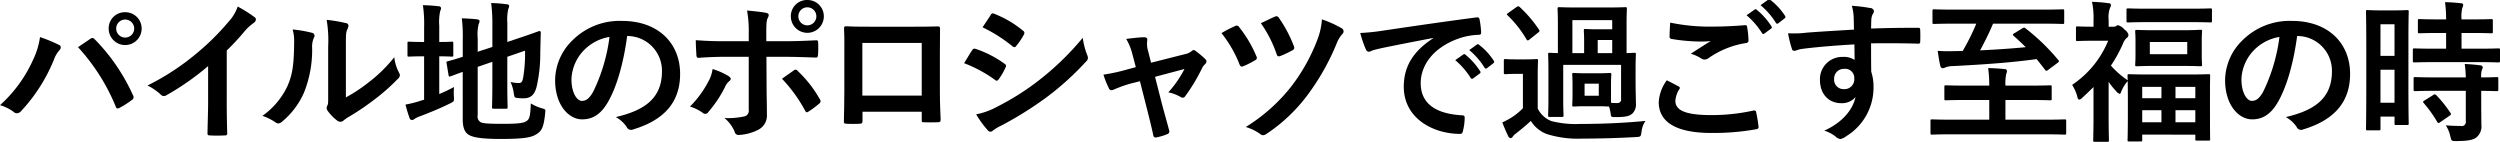
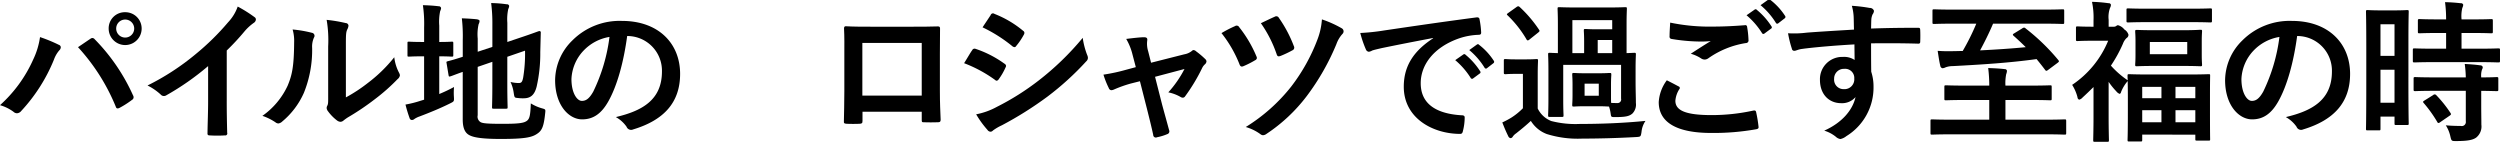
<svg xmlns="http://www.w3.org/2000/svg" id="レイヤー_1" data-name="レイヤー 1" viewBox="0 0 507.804 28.804">
  <title>s23</title>
  <path d="M6.729,12.123a15.518,15.518,0,0,0,1.4-4.589,30.61,30.61,0,0,1,3.845,1.582,0.533,0.533,0,0,1,.372.5,0.919,0.919,0,0,1-.31.62,5.942,5.942,0,0,0-1.085,1.891A34.155,34.155,0,0,1,4.31,22.541a1.169,1.169,0,0,1-.868.465,1.045,1.045,0,0,1-.713-0.31A8.607,8.607,0,0,0,0,21.363,27.456,27.456,0,0,0,6.729,12.123Zm11.6-4.217a0.739,0.739,0,0,1,.434-0.186,0.63,0.63,0,0,1,.465.248,38.971,38.971,0,0,1,7.783,11.379,0.773,0.773,0,0,1,.124.434,0.6,0.6,0,0,1-.31.5,18.721,18.721,0,0,1-2.573,1.643c-0.4.186-.62,0.124-0.744-0.279A40.547,40.547,0,0,0,15.844,9.581C16.961,8.837,17.8,8.248,18.325,7.906ZM28.773,5.8a3.349,3.349,0,0,1-6.7,0,3.27,3.27,0,0,1,3.349-3.317A3.308,3.308,0,0,1,28.773,5.8ZM23.6,5.8a1.829,1.829,0,1,0,3.659,0A1.829,1.829,0,0,0,23.6,5.8Z" />
  <path d="M46.055,20.526c0,2.139.031,3.969,0.093,6.449a0.4,0.4,0,0,1-.465.527,25.867,25.867,0,0,1-3.1,0c-0.341,0-.465-0.124-0.434-0.5,0.031-2.232.124-4.248,0.124-6.356V13.425a53.637,53.637,0,0,1-8.526,5.953,0.873,0.873,0,0,1-.465.124,0.863,0.863,0,0,1-.651-0.31,11.607,11.607,0,0,0-2.667-1.829,49.785,49.785,0,0,0,9.767-6.356,50.311,50.311,0,0,0,6.6-6.48,8.986,8.986,0,0,0,1.954-3.194A27.615,27.615,0,0,1,51.729,3.5a0.548,0.548,0,0,1,.248.465,0.888,0.888,0,0,1-.434.682,10.227,10.227,0,0,0-1.86,1.705,49.109,49.109,0,0,1-3.627,3.907V20.526Z" />
  <path d="M63.375,6.666a0.617,0.617,0,0,1,.4.961,4.476,4.476,0,0,0-.372,2.108,23.211,23.211,0,0,1-1.674,9.116,15.974,15.974,0,0,1-4.4,5.829,1.4,1.4,0,0,1-.806.4,1.054,1.054,0,0,1-.589-0.248,11,11,0,0,0-2.635-1.3,15.389,15.389,0,0,0,5.147-6.17c0.868-2.108,1.271-3.814,1.3-8.775a8.338,8.338,0,0,0-.31-2.6A25.078,25.078,0,0,1,63.375,6.666Zm6.884,13.116a31.524,31.524,0,0,0,4.4-2.884,29.745,29.745,0,0,0,5.426-5.271,8.935,8.935,0,0,0,.961,3.132,1.545,1.545,0,0,1,.186.527,1.174,1.174,0,0,1-.465.775,39.2,39.2,0,0,1-4.589,4.061,51.462,51.462,0,0,1-5.519,3.721,10.177,10.177,0,0,0-.9.651,0.987,0.987,0,0,1-.62.248,1.324,1.324,0,0,1-.651-0.248,8.956,8.956,0,0,1-1.86-1.892,1.236,1.236,0,0,1-.279-0.651,0.954,0.954,0,0,1,.124-0.465c0.217-.4.186-0.775,0.186-2.356v-9.7a24.723,24.723,0,0,0-.31-5.395,29.6,29.6,0,0,1,3.876.651,0.565,0.565,0,0,1,.558.527,1.987,1.987,0,0,1-.248.775c-0.279.589-.279,1.209-0.279,3.442V19.782Z" />
  <path d="M89.217,19.1a32.616,32.616,0,0,0,3.007-1.426,13,13,0,0,0-.031,1.922c0.062,1.023.062,0.992-.807,1.426-1.922.961-4.124,1.86-6.17,2.635a4.372,4.372,0,0,0-1.023.5,0.809,0.809,0,0,1-.527.217A0.5,0.5,0,0,1,83.2,24a27.38,27.38,0,0,1-.837-2.76,22.25,22.25,0,0,0,3.069-.775l0.713-.217V11.441H85.9c-2.015,0-2.635.062-2.822,0.062-0.31,0-.31-0.031-0.31-0.341V8.806c0-.31,0-0.341.31-0.341,0.186,0,.807.062,2.822,0.062h0.248V5.612A26.228,26.228,0,0,0,85.9,1.054c1.21,0.031,2.17.093,3.194,0.217a0.461,0.461,0,0,1,.5.372,1.746,1.746,0,0,1-.186.62,10.418,10.418,0,0,0-.186,2.946V8.526c1.767,0,2.356-.062,2.542-0.062,0.279,0,.311.031,0.311,0.341v2.357c0,0.31-.031.341-0.311,0.341-0.185,0-.775-0.062-2.542-0.062V19.1Zm7.813,4.31a1.3,1.3,0,0,0,.589,1.4c0.434,0.248,1.4.341,4.465,0.341,3.349,0,4.372-.155,4.992-0.651,0.5-.434.651-1.054,0.744-3.5a8.785,8.785,0,0,0,2.232.992c0.775,0.217.775,0.217,0.682,1.023-0.279,2.7-.651,3.535-1.674,4.186-1.055.713-2.543,1.023-7.349,1.023-4.217,0-5.767-.372-6.542-0.868-0.744-.465-1.179-1.4-1.179-3.07V14.6c-1.581.558-2.232,0.837-2.48,0.9-0.31.093-.341,0.062-0.4-0.248l-0.4-2.418c-0.062-.31-0.031-0.31.248-0.4,0.248-.062,1.054-0.248,3.038-0.9V8.124a31.345,31.345,0,0,0-.186-4.4q1.581,0.046,2.977.186c0.434,0.062.62,0.186,0.62,0.341a1.4,1.4,0,0,1-.187.651,9.4,9.4,0,0,0-.186,2.945v2.667l2.977-.992v-4.5a32.232,32.232,0,0,0-.248-4.4,24.6,24.6,0,0,1,3.162.248,0.442,0.442,0,0,1,.5.341,1.753,1.753,0,0,1-.186.62,9.7,9.7,0,0,0-.187,2.791V8.526l2.388-.806c2.915-.961,3.845-1.364,4.062-1.4a0.267,0.267,0,0,1,.341.31L109.742,10.6A30.278,30.278,0,0,1,109,17.611c-0.465,1.8-1.333,2.356-2.666,2.356a7.316,7.316,0,0,1-1.147-.062c-0.682-.062-0.682-0.062-0.837-1.023a7.745,7.745,0,0,0-.651-2.233,7.239,7.239,0,0,0,1.644.217c0.527,0,.744-0.155.93-1.147a29.5,29.5,0,0,0,.372-5.426l-3.6,1.24v5.4c0,3.1.063,4.62,0.063,4.806,0,0.31-.031.341-0.341,0.341h-2.48c-0.31,0-.341-0.031-0.341-0.341,0-.217.063-1.705,0.063-4.806V12.557L97.03,13.581v9.829Z" />
  <path d="M127.392,7.317c-0.713,5.271-2.015,10.108-3.876,13.363-1.334,2.326-2.946,3.566-5.272,3.566-2.728,0-5.488-2.915-5.488-7.969a11.423,11.423,0,0,1,3.5-8.061,13.569,13.569,0,0,1,10.077-3.969c7.441,0,11.813,4.589,11.813,10.759,0,5.767-3.256,9.394-9.55,11.286a0.986,0.986,0,0,1-1.333-.558,6.579,6.579,0,0,0-2.17-1.954c5.24-1.24,9.364-3.411,9.364-9.271a7.042,7.042,0,0,0-6.945-7.193h-0.124Zm-8.9,3.007a8.928,8.928,0,0,0-2.418,5.736c0,2.852,1.147,4.434,2.108,4.434,0.806,0,1.488-.4,2.325-1.891A35.422,35.422,0,0,0,123.8,7.5,9.34,9.34,0,0,0,118.493,10.325Z" />
-   <path d="M147.96,15.441c0.5,0.341.682,0.651,0.124,1.085a2.91,2.91,0,0,0-.775,1.054,23.9,23.9,0,0,1-3.442,5.178,0.7,0.7,0,0,1-1.085.186,9.028,9.028,0,0,0-2.635-1.3,20.694,20.694,0,0,0,3.752-5.116,6.86,6.86,0,0,0,.837-2.511A14.431,14.431,0,0,1,147.96,15.441Zm4.124-8.527a23.89,23.89,0,0,0-.341-4.775c1.457,0.124,3.069.31,3.845,0.465,0.62,0.124.682,0.434,0.372,1.023-0.279.527-.31,1.24-0.31,3.1V8.372h3.814c2.7,0,4.806-.124,6.325-0.186,0.279-.031.4,0.155,0.4,0.5a21.144,21.144,0,0,1-.031,2.418c-0.031.4-.124,0.62-0.435,0.589-1.922-.062-4.278-0.155-6.387-0.155H155.68l0.031,6.263c0,1.643.062,2.977,0.062,5.4a3.228,3.228,0,0,1-1.83,3.193,9.628,9.628,0,0,1-3.969,1.023,0.77,0.77,0,0,1-.744-0.651,7.251,7.251,0,0,0-2.077-2.791,15.442,15.442,0,0,0,4.217-.372,1.224,1.224,0,0,0,.713-1.364v-10.7h-4.868c-1.767,0-3.907.093-5.364,0.217-0.279,0-.4-0.248-0.4-0.62-0.031-.558-0.124-1.953-0.124-2.977,2.357,0.186,4.248.217,5.829,0.217h4.93V6.914Zm9.116,7.411a0.539,0.539,0,0,1,.868.124,23.915,23.915,0,0,1,4.434,5.674,0.611,0.611,0,0,1-.155.961,17.291,17.291,0,0,1-2.077,1.55c-0.341.217-.5,0.279-0.713-0.124A30.068,30.068,0,0,0,158.843,16C159.68,15.379,160.486,14.852,161.2,14.325Zm6.139-11.007a3.349,3.349,0,0,1-6.7,0A3.27,3.27,0,0,1,163.989,0,3.308,3.308,0,0,1,167.338,3.317Zm-5.178,0a1.829,1.829,0,1,0,3.659,0A1.829,1.829,0,0,0,162.16,3.317Z" />
  <path d="M175.193,22.7v1.829c0,0.527-.124.589-0.682,0.62-0.775.031-1.674,0.031-2.449,0-0.527-.031-0.683-0.093-0.651-0.465,0.031-1.612.093-3.814,0.093-6.17v-7.6c0-1.674.031-3.349-.062-5.147,0-.31.124-0.434,0.341-0.434,1.644,0.093,3.473.093,5.55,0.093h7.38c2.015,0,4.372,0,5.829-.062,0.341,0,.434.155,0.4,0.62,0,1.52-.031,3.194-0.031,5.023v7.411c0,2.7.093,4.217,0.155,5.891,0,0.434-.155.527-0.589,0.527-0.93.031-1.922,0.031-2.852,0-0.372,0-.4-0.062-0.4-0.5V22.7h-12.03Zm12.03-13.984H175.162v10.7h12.061V8.712Z" />
  <path d="M197.472,10.2a0.542,0.542,0,0,1,.589-0.31,21.526,21.526,0,0,1,5.953,3.038,0.6,0.6,0,0,1,.341.465,0.92,0.92,0,0,1-.124.341,12.619,12.619,0,0,1-1.364,2.356,0.668,0.668,0,0,1-.4.31,0.6,0.6,0,0,1-.372-0.186,27.181,27.181,0,0,0-6.264-3.379C196.6,11.6,197.1,10.7,197.472,10.2Zm5.023,11.5a51.937,51.937,0,0,0,8.5-5.364,56.416,56.416,0,0,0,8.93-8.65,15.481,15.481,0,0,0,.9,3.473,1.517,1.517,0,0,1,.155.589,0.965,0.965,0,0,1-.341.713,57.77,57.77,0,0,1-7.875,7.162,71.947,71.947,0,0,1-9.271,5.829,10.2,10.2,0,0,0-1.8,1.054,0.687,0.687,0,0,1-.5.248,0.8,0.8,0,0,1-.62-0.372,19.559,19.559,0,0,1-2.294-3.163A14.338,14.338,0,0,0,202.495,21.7ZM201.224,3.069A0.49,0.49,0,0,1,202,2.821a21.083,21.083,0,0,1,5.829,3.442,0.491,0.491,0,0,1,.248.4,0.75,0.75,0,0,1-.124.4,13.263,13.263,0,0,1-1.582,2.325,0.344,0.344,0,0,1-.31.186,0.8,0.8,0,0,1-.465-0.217A29.985,29.985,0,0,0,199.58,5.55C200.107,4.744,200.7,3.876,201.224,3.069Z" />
  <path d="M229.716,16.96a25.146,25.146,0,0,0-3.411,1.209,1.705,1.705,0,0,1-.558.155,0.6,0.6,0,0,1-.527-0.434,17.449,17.449,0,0,1-1.085-2.729,37.008,37.008,0,0,0,4.713-1.023l1.86-.5-0.682-2.6a11.808,11.808,0,0,0-1.271-3.132c1.271-.155,2.821-0.341,3.627-0.341,0.5,0,.713.186,0.651,0.62a5.059,5.059,0,0,0,.186,2.232l0.589,2.325,6.728-1.705a3.411,3.411,0,0,0,1.55-.682,0.536,0.536,0,0,1,.372-0.186,0.977,0.977,0,0,1,.527.279A16.694,16.694,0,0,1,244.815,12a0.7,0.7,0,0,1,.248.465,0.905,0.905,0,0,1-.341.62,2.388,2.388,0,0,0-.5.651,36.734,36.734,0,0,1-3.5,5.829,0.587,0.587,0,0,1-.465.279,0.891,0.891,0,0,1-.465-0.155,8.3,8.3,0,0,0-2.481-.93,22.377,22.377,0,0,0,3.286-4.744L234.615,15.6l1.426,5.612c0.527,1.953.961,3.473,1.426,5.209a0.6,0.6,0,0,1-.4.837,10.462,10.462,0,0,1-2.047.62,0.529,0.529,0,0,1-.775-0.465c-0.372-1.736-.806-3.442-1.24-5.178L231.545,16.5Z" />
  <path d="M250.869,5.3a0.577,0.577,0,0,1,.837.217,24.9,24.9,0,0,1,3.473,5.86,1.174,1.174,0,0,1,.124.4,0.581,0.581,0,0,1-.372.465,18.915,18.915,0,0,1-2.387,1.21c-0.465.186-.651-0.031-0.806-0.465a24.664,24.664,0,0,0-3.628-6.263A24.227,24.227,0,0,1,250.869,5.3Zm21.7,0.465a0.716,0.716,0,0,1,.341.62,0.762,0.762,0,0,1-.248.527,6.177,6.177,0,0,0-1.209,2.046A47.836,47.836,0,0,1,265.442,19.5a33.418,33.418,0,0,1-8.185,7.689,1.307,1.307,0,0,1-.713.279,0.907,0.907,0,0,1-.527-0.217A9.511,9.511,0,0,0,253.04,25.8a35.582,35.582,0,0,0,9.209-8.186A37.227,37.227,0,0,0,267.612,8a14,14,0,0,0,.9-4.062A22.256,22.256,0,0,1,272.573,5.767ZM258.962,3.379a0.575,0.575,0,0,1,.806.248,25.791,25.791,0,0,1,3.039,5.736,0.6,0.6,0,0,1-.31.868,20.781,20.781,0,0,1-2.356,1.116c-0.5.186-.682,0.124-0.837-0.372a24.908,24.908,0,0,0-3.193-6.263C257.039,4.279,258.031,3.783,258.962,3.379Z" />
  <path d="M291.088,7.72c-3.782.713-7.1,1.364-10.418,2.046-1.178.279-1.488,0.341-1.953,0.5a1.8,1.8,0,0,1-.682.248,0.725,0.725,0,0,1-.589-0.465A21.627,21.627,0,0,1,276.3,6.7a42.733,42.733,0,0,0,4.93-.527c3.813-.558,10.635-1.581,18.634-2.635,0.465-.062.62,0.124,0.651,0.341a17.659,17.659,0,0,1,.341,2.729c0,0.372-.186.465-0.589,0.465a13.822,13.822,0,0,0-3.782.682c-5.272,1.8-7.907,5.426-7.907,9.147,0,4,2.852,6.17,8.248,6.511,0.5,0,.682.124,0.682,0.465a11.019,11.019,0,0,1-.341,2.666c-0.093.465-.217,0.651-0.589,0.651-5.457,0-11.441-3.131-11.441-9.58,0-4.4,2.2-7.379,5.953-9.829V7.72Zm6.14,3.349a0.318,0.318,0,0,1,.465.062,14.273,14.273,0,0,1,2.945,3.318,0.313,0.313,0,0,1-.093.5l-1.3.961a0.324,0.324,0,0,1-.527-0.093,15.4,15.4,0,0,0-3.132-3.6Zm2.759-2.015a0.317,0.317,0,0,1,.465.062,12.958,12.958,0,0,1,2.945,3.193,0.358,0.358,0,0,1-.093.558l-1.24.961a0.318,0.318,0,0,1-.527-0.093,14.66,14.66,0,0,0-3.1-3.565Z" />
  <path d="M312.347,22.045a5.132,5.132,0,0,0,2.759,2.542,19.745,19.745,0,0,0,5.829.589c4,0,8.651-.155,13.3-0.62a4.744,4.744,0,0,0-.806,2.232c-0.155.992-.155,0.992-1.147,1.054-3.938.217-7.628,0.31-10.853,0.31a21.014,21.014,0,0,1-7.255-.93,6.508,6.508,0,0,1-3.225-2.666c-0.931.868-1.984,1.736-3.008,2.543a2.358,2.358,0,0,0-.682.682,0.539,0.539,0,0,1-.434.279,0.612,0.612,0,0,1-.465-0.4c-0.435-.868-0.775-1.674-1.209-2.791a17.322,17.322,0,0,0,1.86-.992,13.236,13.236,0,0,0,2.326-1.892V15.007h-1.334c-1.612,0-2.015.062-2.171,0.062-0.341,0-.372-0.031-0.372-0.372V12.34c0-.31.031-0.341,0.372-0.341,0.155,0,.558.062,2.171,0.062h1.829c1.612,0,2.077-.062,2.233-0.062,0.31,0,.341.031,0.341,0.341,0,0.186-.062,1.085-0.062,3.007v6.7ZM310.7,8a0.8,0.8,0,0,1-.372.217,0.406,0.406,0,0,1-.279-0.248,22.486,22.486,0,0,0-3.813-4.837c-0.248-.217-0.187-0.279.155-0.527l1.612-1.147a0.794,0.794,0,0,1,.372-0.186,0.577,0.577,0,0,1,.31.155A25.615,25.615,0,0,1,312.6,6.015c0.186,0.279.155,0.341-.186,0.62Zm13.8,6.883c1.736,0,2.232-.062,2.45-0.062,0.31,0,.341.031,0.341,0.372,0,0.186-.062.713-0.062,2.046v2.015c0,0.806,0,1.3.031,1.644,0.434,0.031.744,0.031,1.209,0.031a0.729,0.729,0,0,0,.806-0.9V13.177H317.525V20.03c0,2.294.062,3.193,0.062,3.379,0,0.31-.031.341-0.341,0.341h-2.418c-0.341,0-.372-0.031-0.372-0.341,0-.217.062-1.054,0.062-3.411V14.232c0-2.046-.062-2.977-0.062-3.163,0-.31.031-0.341,0.372-0.341,0.093,0,.558.031,1.612,0.062V4.9c0-1.922-.062-2.884-0.062-3.1,0-.31.031-0.341,0.372-0.341,0.186,0,1.116.062,3.752,0.062h5.86c2.635,0,3.535-.062,3.751-0.062,0.311,0,.341.031,0.341,0.341,0,0.186-.062,1.178-0.062,3.1V10.79c0.961-.031,1.426-0.062,1.55-0.062,0.31,0,.341.031,0.341,0.341,0,0.186-.062,1.116-0.062,3.008V16.03c0,2.6.063,3.6,0.063,4.868a2.6,2.6,0,0,1-.713,2.17c-0.589.5-1.271,0.713-3.349,0.713-0.93,0-.961.031-1.054-0.651a8.162,8.162,0,0,0-.341-1.488c-0.279,0-.837-0.062-2.326-0.062h-2.387c-1.706,0-2.2.062-2.419,0.062-0.309,0-.341-0.031-0.341-0.341,0-.217.062-0.744,0.062-2.046V17.239c0-1.334-.062-1.86-0.062-2.046,0-.341.031-0.372,0.341-0.372,0.217,0,.713.062,2.419,0.062H324.5Zm-5.116-10.79v6.7h2.387V8.4c0-1.364-.062-1.984-0.062-2.17,0-.31.031-0.341,0.341-0.341,0.217,0,.9.062,2.326,0.062h3.1V4.093h-8.092Zm2.48,15.348h2.883V16.991h-2.883v2.449Zm5.612-8.65V8.124h-2.946V10.79h2.946Z" />
  <path d="M340.955,17.549a0.335,0.335,0,0,1,.155.558,5.1,5.1,0,0,0-.806,2.356c0,1.953,2.015,2.915,7.348,2.915a39.454,39.454,0,0,0,8.4-.9c0.434-.093.589,0,0.651,0.279a25.955,25.955,0,0,1,.5,3.039c0.031,0.279-.155.4-0.527,0.465a49.2,49.2,0,0,1-9.085.744c-7.162,0-10.666-2.232-10.666-6.263a8.178,8.178,0,0,1,1.644-4.434C339.373,16.712,340.148,17.115,340.955,17.549ZM347.962,5.4c2.264,0,4.465-.124,6.449-0.279a0.356,0.356,0,0,1,.465.341,18.13,18.13,0,0,1,.279,2.635,0.532,0.532,0,0,1-.527.651,18.063,18.063,0,0,0-7.6,3.069,1.32,1.32,0,0,1-.775.279,1.3,1.3,0,0,1-.651-0.186,7.407,7.407,0,0,0-2.17-.992c1.612-1.054,2.977-1.922,4.062-2.574a18.9,18.9,0,0,1-2.264.093,37.073,37.073,0,0,1-5.705-.527,0.461,0.461,0,0,1-.4-0.558c0-.744.063-1.643,0.124-2.759A39.116,39.116,0,0,0,347.962,5.4ZM356.4,1.953a0.318,0.318,0,0,1,.465.062,14.263,14.263,0,0,1,2.946,3.318,0.313,0.313,0,0,1-.093.5l-1.3.961a0.324,0.324,0,0,1-.527-0.093,15.382,15.382,0,0,0-3.132-3.6Zm2.76-2.015A0.316,0.316,0,0,1,359.62,0a12.935,12.935,0,0,1,2.945,3.193,0.358,0.358,0,0,1-.093.558l-1.24.961a0.318,0.318,0,0,1-.527-0.093,14.661,14.661,0,0,0-3.1-3.565Z" />
  <path d="M376.52,3.442a9.826,9.826,0,0,0-.372-2.263,31.367,31.367,0,0,1,3.628.434,0.863,0.863,0,0,1,.868.589,1.3,1.3,0,0,1-.279.713,3.266,3.266,0,0,0-.248.9c-0.031.4-.031,0.806-0.061,1.984,3.349-.124,6.542-0.155,9.519-0.155,0.372,0,.434.062,0.465,0.465,0.031,0.775.031,1.582,0,2.356,0,0.341-.155.434-0.527,0.4-3.225-.093-6.232-0.093-9.456-0.062,0,1.891,0,3.876.031,5.767a9.659,9.659,0,0,1,.465,3.069,11.578,11.578,0,0,1-5.519,10.015,2.954,2.954,0,0,1-1.209.589,1.755,1.755,0,0,1-.93-0.465,6.907,6.907,0,0,0-2.356-1.24c3.627-1.612,5.8-4.217,6.356-6.821a3.579,3.579,0,0,1-2.914,1.24c-2.45,0-4.31-1.768-4.31-4.744a4.518,4.518,0,0,1,4.682-4.651,3.8,3.8,0,0,1,2.356.62c0-1.085-.031-2.139-0.031-3.163-3.907.217-8.278,0.589-10.728,0.93-0.682.093-1.178,0.372-1.457,0.372a0.483,0.483,0,0,1-.527-0.434,21.75,21.75,0,0,1-.775-3.131,20.448,20.448,0,0,0,3.782-.124c1.892-.155,5.892-0.4,9.612-0.62C376.551,5.054,376.551,4.279,376.52,3.442ZM372.551,16a1.923,1.923,0,0,0,1.984,2.108,1.992,1.992,0,0,0,2.108-2.14,1.858,1.858,0,0,0-2.046-1.984A1.974,1.974,0,0,0,372.551,16Z" />
  <path d="M396.371,27.285c-2.76,0-3.721.062-3.907,0.062-0.31,0-.341-0.031-0.341-0.341V24.619c0-.341.031-0.372,0.341-0.372,0.186,0,1.147.062,3.907,0.062h7.69v-4h-4.5c-3.039,0-4.093.062-4.279,0.062-0.31,0-.341-0.031-0.341-0.341V17.7c0-.341.031-0.372,0.341-0.372,0.186,0,1.24.062,4.279,0.062h4.5a27.743,27.743,0,0,0-.217-3.565c1.147,0.031,2.326.093,3.379,0.217a0.417,0.417,0,0,1,.435.341,2.13,2.13,0,0,1-.155.682,9.123,9.123,0,0,0-.155,2.325h4.806c3.039,0,4.093-.062,4.279-0.062,0.279,0,.31.031,0.31,0.372V20.03c0,0.31-.031.341-0.31,0.341-0.186,0-1.24-.062-4.279-0.062h-4.806v4h8.093c2.76,0,3.721-.062,3.907-0.062,0.31,0,.341.031,0.341,0.372v2.387c0,0.31-.031.341-0.341,0.341-0.186,0-1.147-.062-3.907-0.062H396.371Zm0.465-22.479c-2.821,0-3.783.062-3.969,0.062-0.31,0-.341-0.031-0.341-0.341V2.263c0-.341.031-0.372,0.341-0.372,0.186,0,1.147.062,3.969,0.062h18.108c2.853,0,3.813-.062,4-0.062,0.31,0,.341.031,0.341,0.372V4.527c0,0.31-.031.341-0.341,0.341-0.187,0-1.147-.062-4-0.062H404.836c-0.837,1.984-1.8,3.876-2.635,5.426,3.193-.155,6.418-0.372,9.271-0.651-0.775-.775-1.612-1.55-2.449-2.294-0.248-.217-0.217-0.341.124-0.527l1.612-.992a0.661,0.661,0,0,1,.372-0.155,0.419,0.419,0,0,1,.31.155,41.9,41.9,0,0,1,6.636,6.418c0.217,0.279.186,0.341-.187,0.62L416.06,14.17c-0.372.279-.465,0.279-0.651,0.031-0.558-.744-1.147-1.488-1.736-2.2-5.581.775-11.193,1.116-16.991,1.426a4.285,4.285,0,0,0-1.488.248,1.574,1.574,0,0,1-.651.186,0.61,0.61,0,0,1-.434-0.527c-0.186-.744-0.341-1.8-0.527-3.008a30.024,30.024,0,0,0,3.287.062c0.589,0,1.209-.031,1.8-0.031a46.257,46.257,0,0,0,2.76-5.55h-4.589Z" />
  <path d="M429.238,5.426a0.977,0.977,0,0,0,.589-0.124,0.709,0.709,0,0,1,.372-0.186,2.464,2.464,0,0,1,1.3.868,1.943,1.943,0,0,1,.837,1.054,0.747,0.747,0,0,1-.372.682,2.979,2.979,0,0,0-.744,1.147,27.955,27.955,0,0,1-2.449,4.465,18.2,18.2,0,0,0,3.411,2.977c-0.031-.527-0.031-0.806-0.031-0.9,0-.31.031-0.341,0.341-0.341,0.186,0,1.178.062,4.124,0.062h7.875c2.884,0,3.907-.062,4.124-0.062,0.31,0,.31.031,0.31,0.341,0,0.186-.031,1.116-0.031,3.659v3.318c0,4.775.031,5.674,0.031,5.86,0,0.279,0,.31-0.31.31h-2.356c-0.31,0-.341-0.031-0.341-0.31v-0.9H435.13V28.4c0,0.31-.031.341-0.372,0.341h-2.264c-0.31,0-.341-0.031-0.341-0.341,0-.186.062-1.085,0.062-5.953V19.534c0-1.488-.031-2.418-0.031-3.07a7.5,7.5,0,0,0-1.364,2.264,0.41,0.41,0,0,1-.279.341,1.643,1.643,0,0,1-.683-0.527,14.49,14.49,0,0,1-1.55-1.922v7.255c0,2.294.061,4.434,0.061,4.589,0,0.31-.031.341-0.372,0.341h-2.449c-0.341,0-.372-0.031-0.372-0.341,0-.186.062-2.294,0.062-4.589v-6.2q-1.07,1.069-2.232,2.139a1.365,1.365,0,0,1-.682.434,0.541,0.541,0,0,1-.341-0.5,8.792,8.792,0,0,0-1.085-2.511,19.814,19.814,0,0,0,7.317-8.961h-3.007c-2.264,0-3.008.062-3.194,0.062-0.31,0-.341-0.031-0.341-0.341V5.705c0-.31.031-0.341,0.341-0.341,0.217,0,.961.062,3.225,0.062V4.155a15.4,15.4,0,0,0-.31-3.783,29.252,29.252,0,0,1,3.349.279,0.453,0.453,0,0,1,.5.31,1.451,1.451,0,0,1-.186.651,5.381,5.381,0,0,0-.279,2.418V5.426h0.93Zm7.193-.93c-2.945,0-3.937.062-4.123,0.062-0.341,0-.372-0.031-0.372-0.341V2.046c0-.31.031-0.341,0.372-0.341,0.186,0,1.178.062,4.123,0.062h8.4c2.946,0,3.938-.062,4.093-0.062,0.341,0,.372.031,0.372,0.341v2.17c0,0.31-.031.341-0.372,0.341-0.155,0-1.147-.062-4.093-0.062h-8.4Zm6.791,1.643c2.635,0,3.5-.093,3.721-0.093,0.31,0,.341.031,0.341,0.341,0,0.186-.062.682-0.062,2.046v2.635c0,1.364.063,1.892,0.063,2.046,0,0.31-.031.341-0.341,0.341-0.217,0-1.086-.062-3.721-0.062h-5.457c-2.6,0-3.5.062-3.721,0.062-0.31,0-.341-0.031-0.341-0.341,0-.186.063-0.682,0.063-2.015V8.464c0-1.364-.062-1.829-0.062-2.046,0-.31.031-0.341,0.341-0.341,0.217,0,1.116.062,3.721,0.062h5.457Zm-8.092,13.8h3.906V17.642H435.13v2.294Zm3.906,4.9V22.386H435.13v2.449h3.906Zm5.24-16.309h-7.6v2.48h7.6V8.526Zm-2.388,9.116v2.294h4.031V17.642h-4.031Zm4.031,7.193V22.386h-4.031v2.449h4.031Z" />
  <path d="M466.6,7.317c-0.713,5.271-2.015,10.108-3.875,13.363-1.334,2.326-2.946,3.566-5.272,3.566-2.728,0-5.488-2.915-5.488-7.969a11.423,11.423,0,0,1,3.5-8.061,13.569,13.569,0,0,1,10.077-3.969c7.441,0,11.813,4.589,11.813,10.759,0,5.767-3.256,9.394-9.55,11.286a0.986,0.986,0,0,1-1.334-.558,6.579,6.579,0,0,0-2.17-1.954c5.24-1.24,9.364-3.411,9.364-9.271a7.042,7.042,0,0,0-6.945-7.193H466.6Zm-8.9,3.007a8.928,8.928,0,0,0-2.418,5.736c0,2.852,1.147,4.434,2.108,4.434,0.806,0,1.488-.4,2.325-1.891a35.427,35.427,0,0,0,3.287-11.1A9.34,9.34,0,0,0,457.7,10.325Z" />
  <path d="M489.2,15.751c0,7.72.063,9.116,0.063,9.3,0,0.31-.031.341-0.341,0.341h-2.232c-0.279,0-.31-0.031-0.31-0.341V23.689h-2.852v2.449c0,0.31-.031.341-0.31,0.341h-2.294c-0.31,0-.341-0.031-0.341-0.341,0-.186.062-1.767,0.062-9.55V9.829c0-5.612-.062-7.255-0.062-7.441,0-.31.031-0.341,0.341-0.341,0.217,0,.806.062,2.666,0.062h2.667c1.86,0,2.449-.062,2.666-0.062,0.31,0,.341.031,0.341,0.341,0,0.186-.062,1.706-0.062,6.263v7.1ZM483.526,4.93v6.419h2.852V4.93h-2.852Zm2.852,15.937v-6.7h-2.852v6.7h2.852Zm8.248-8.248c-2.946,0-3.969.062-4.155,0.062-0.341,0-.372-0.031-0.372-0.372V10.17c0-.31.031-0.341,0.372-0.341,0.186,0,1.209.062,4.155,0.062h2.232V6.7H495.4c-2.759,0-3.721.062-3.906,0.062-0.341,0-.372-0.031-0.372-0.341V4.248c0-.341.031-0.372,0.372-0.372,0.186,0,1.147.062,3.906,0.062h1.457a25.884,25.884,0,0,0-.217-3.5c1.209,0.031,2.047.093,3.194,0.217a0.453,0.453,0,0,1,.5.31,1.73,1.73,0,0,1-.186.651,7.187,7.187,0,0,0-.155,2.325h2.078c2.822,0,3.751-.062,3.938-0.062,0.31,0,.341.031,0.341,0.372v2.17c0,0.31-.031.341-0.341,0.341-0.187,0-1.116-.062-3.938-0.062H499.99V9.891h3.287c2.945,0,3.969-.062,4.154-0.062,0.341,0,.372.031,0.372,0.341v2.139c0,0.341-.031.372-0.372,0.372-0.185,0-1.209-.062-4.154-0.062h-8.651Zm0.124,5.829c-2.946,0-3.938.062-4.123,0.062-0.341,0-.372-0.031-0.372-0.341V16c0-.31.031-0.341,0.372-0.341,0.185,0,1.178.062,4.123,0.062h6.108a23.047,23.047,0,0,0-.217-2.728c1.178,0.062,2.294.155,3.132,0.279a0.516,0.516,0,0,1,.527.341,1.047,1.047,0,0,1-.155.527,3.93,3.93,0,0,0-.155,1.581c2.108,0,2.945-.062,3.1-0.062,0.341,0,.372.031,0.372,0.341v2.17c0,0.31-.031.341-0.372,0.341-0.155,0-.992-0.031-3.1-0.062v3.07c0,1.426.031,2.759,0.031,3.814a2.883,2.883,0,0,1-1.086,2.636c-0.682.465-1.705,0.682-4.031,0.682-0.93,0-.961,0-1.178-0.93a6.911,6.911,0,0,0-.93-2.264c1.085,0.093,2.016.124,3.039,0.124a0.831,0.831,0,0,0,1.023-.961v-6.17h-6.108Zm-0.527.868a0.424,0.424,0,0,1,.651.031,24.79,24.79,0,0,1,2.853,3.565c0.186,0.279.155,0.372-.155,0.589l-1.892,1.3a0.8,0.8,0,0,1-.372.186,0.318,0.318,0,0,1-.248-0.217,25.945,25.945,0,0,0-2.729-3.813c-0.217-.248-0.217-0.341.155-0.558Z" />
</svg>